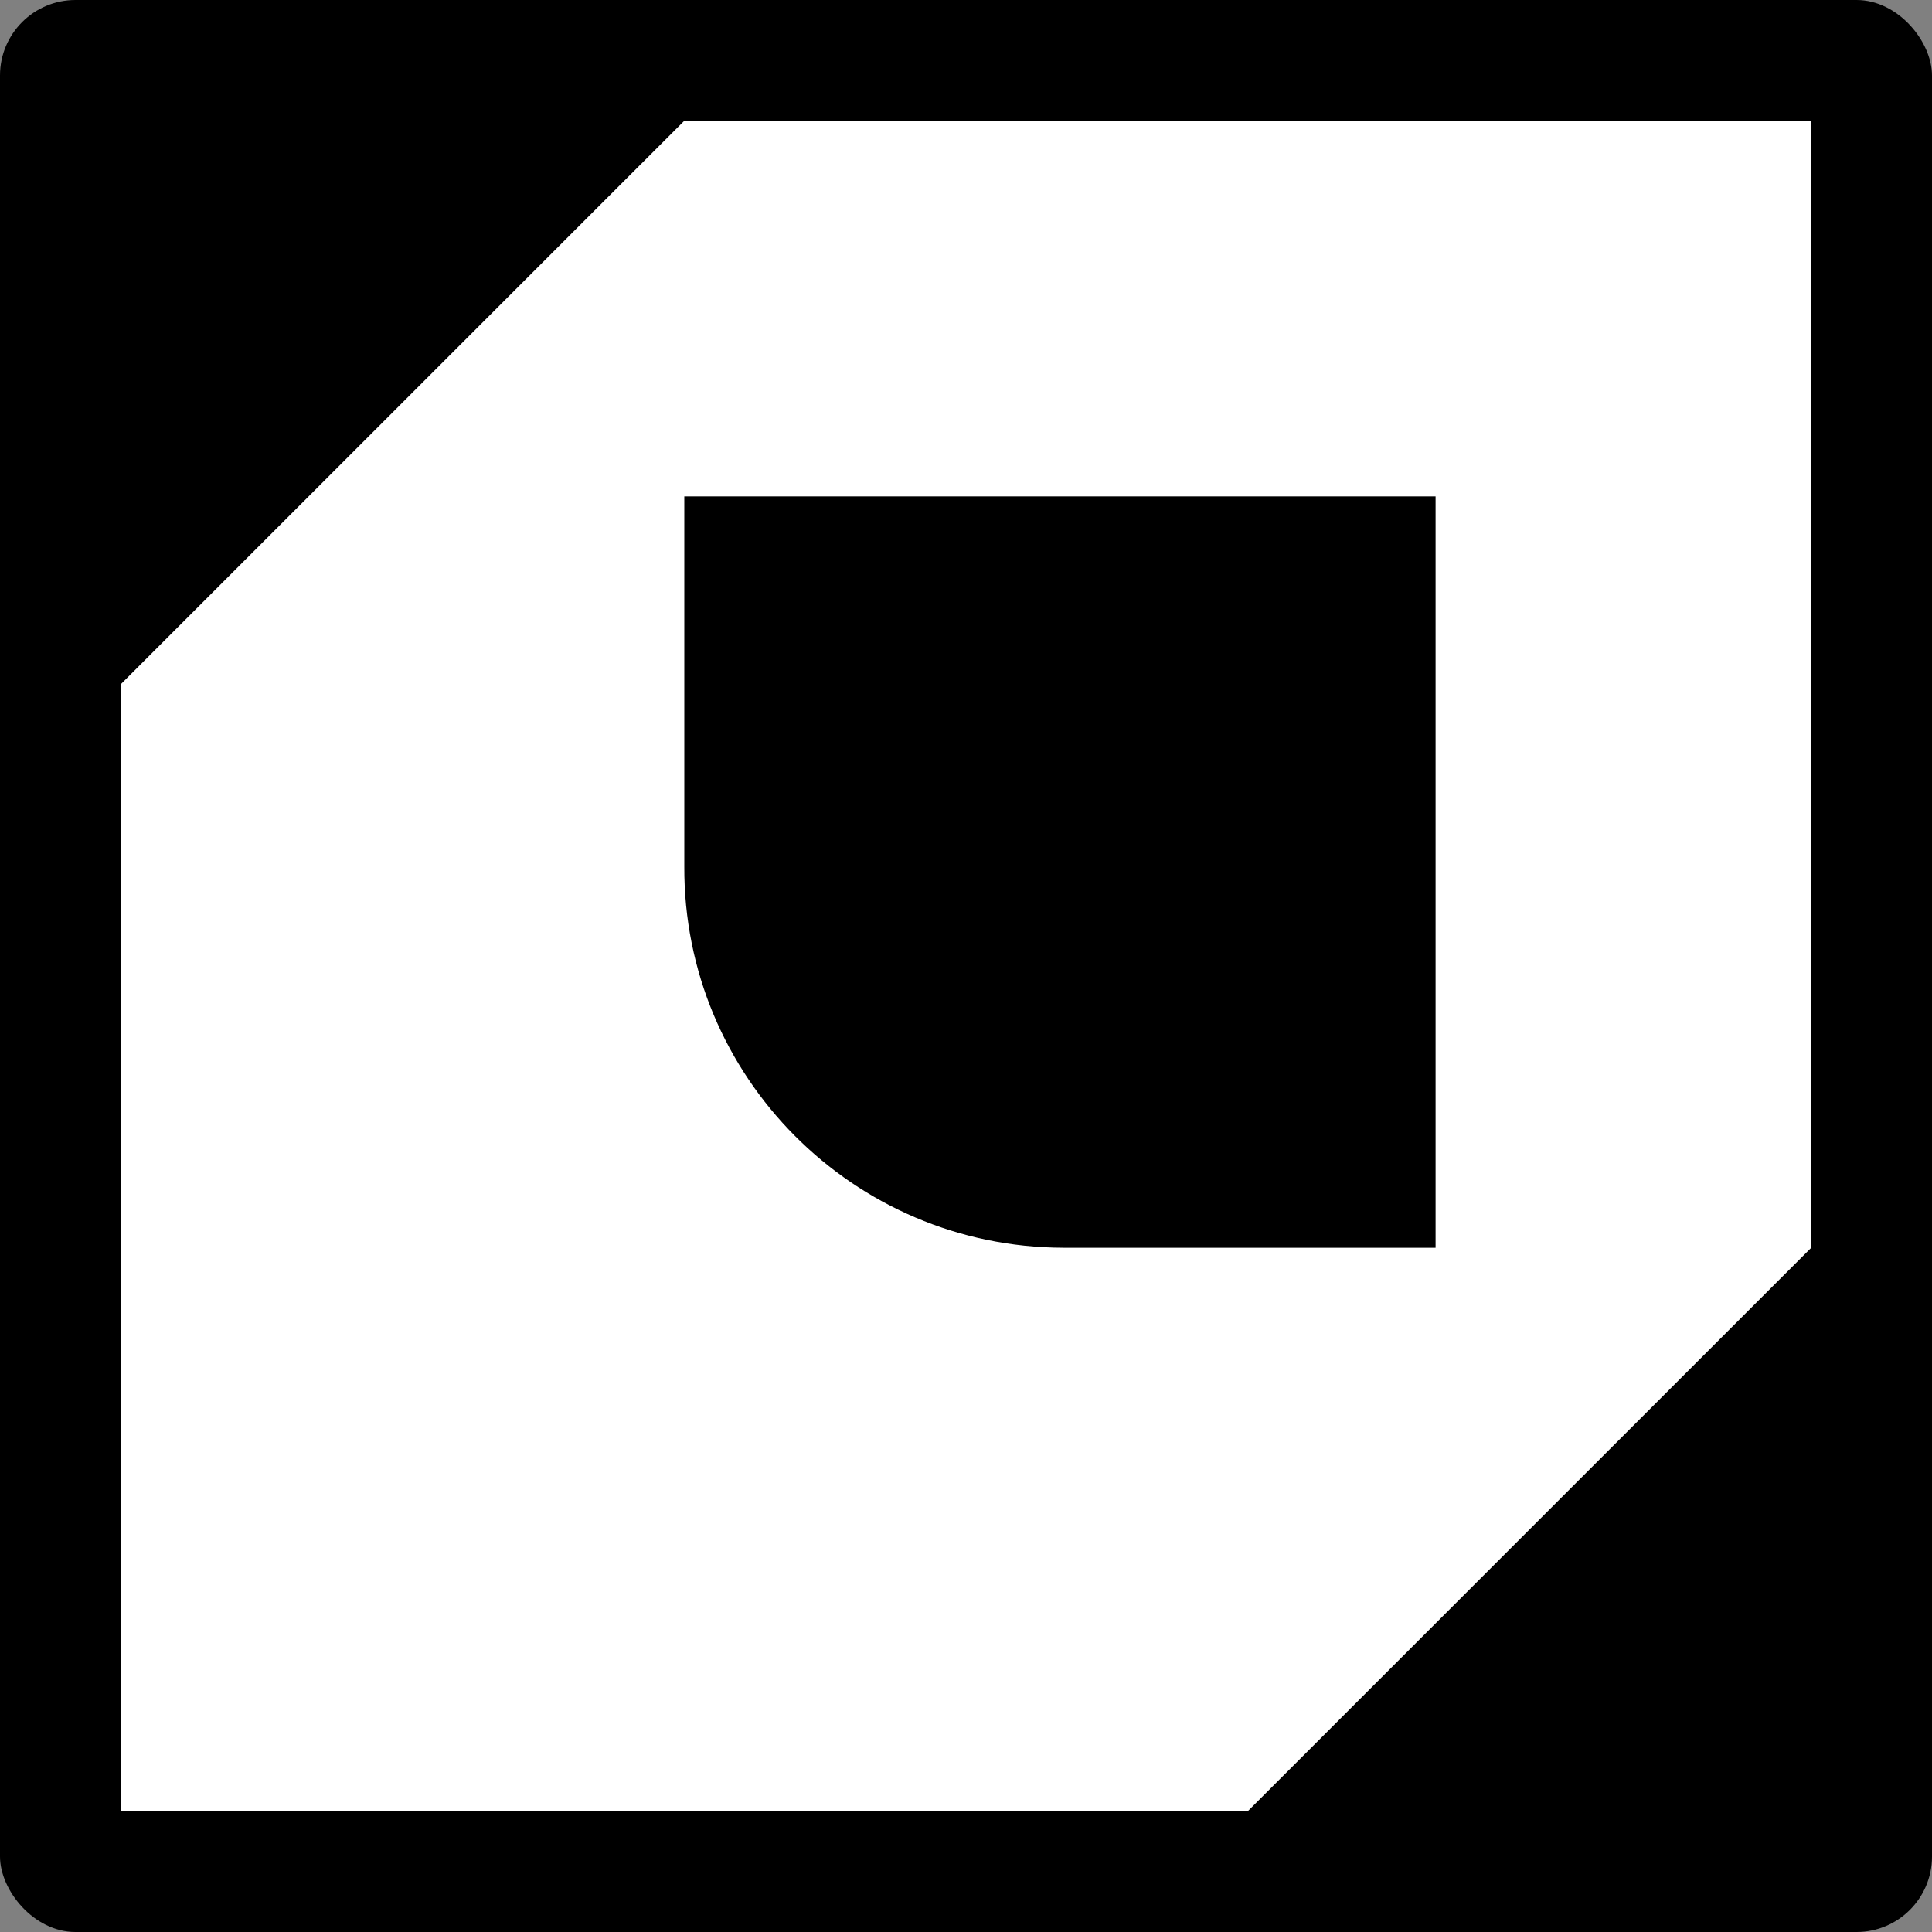
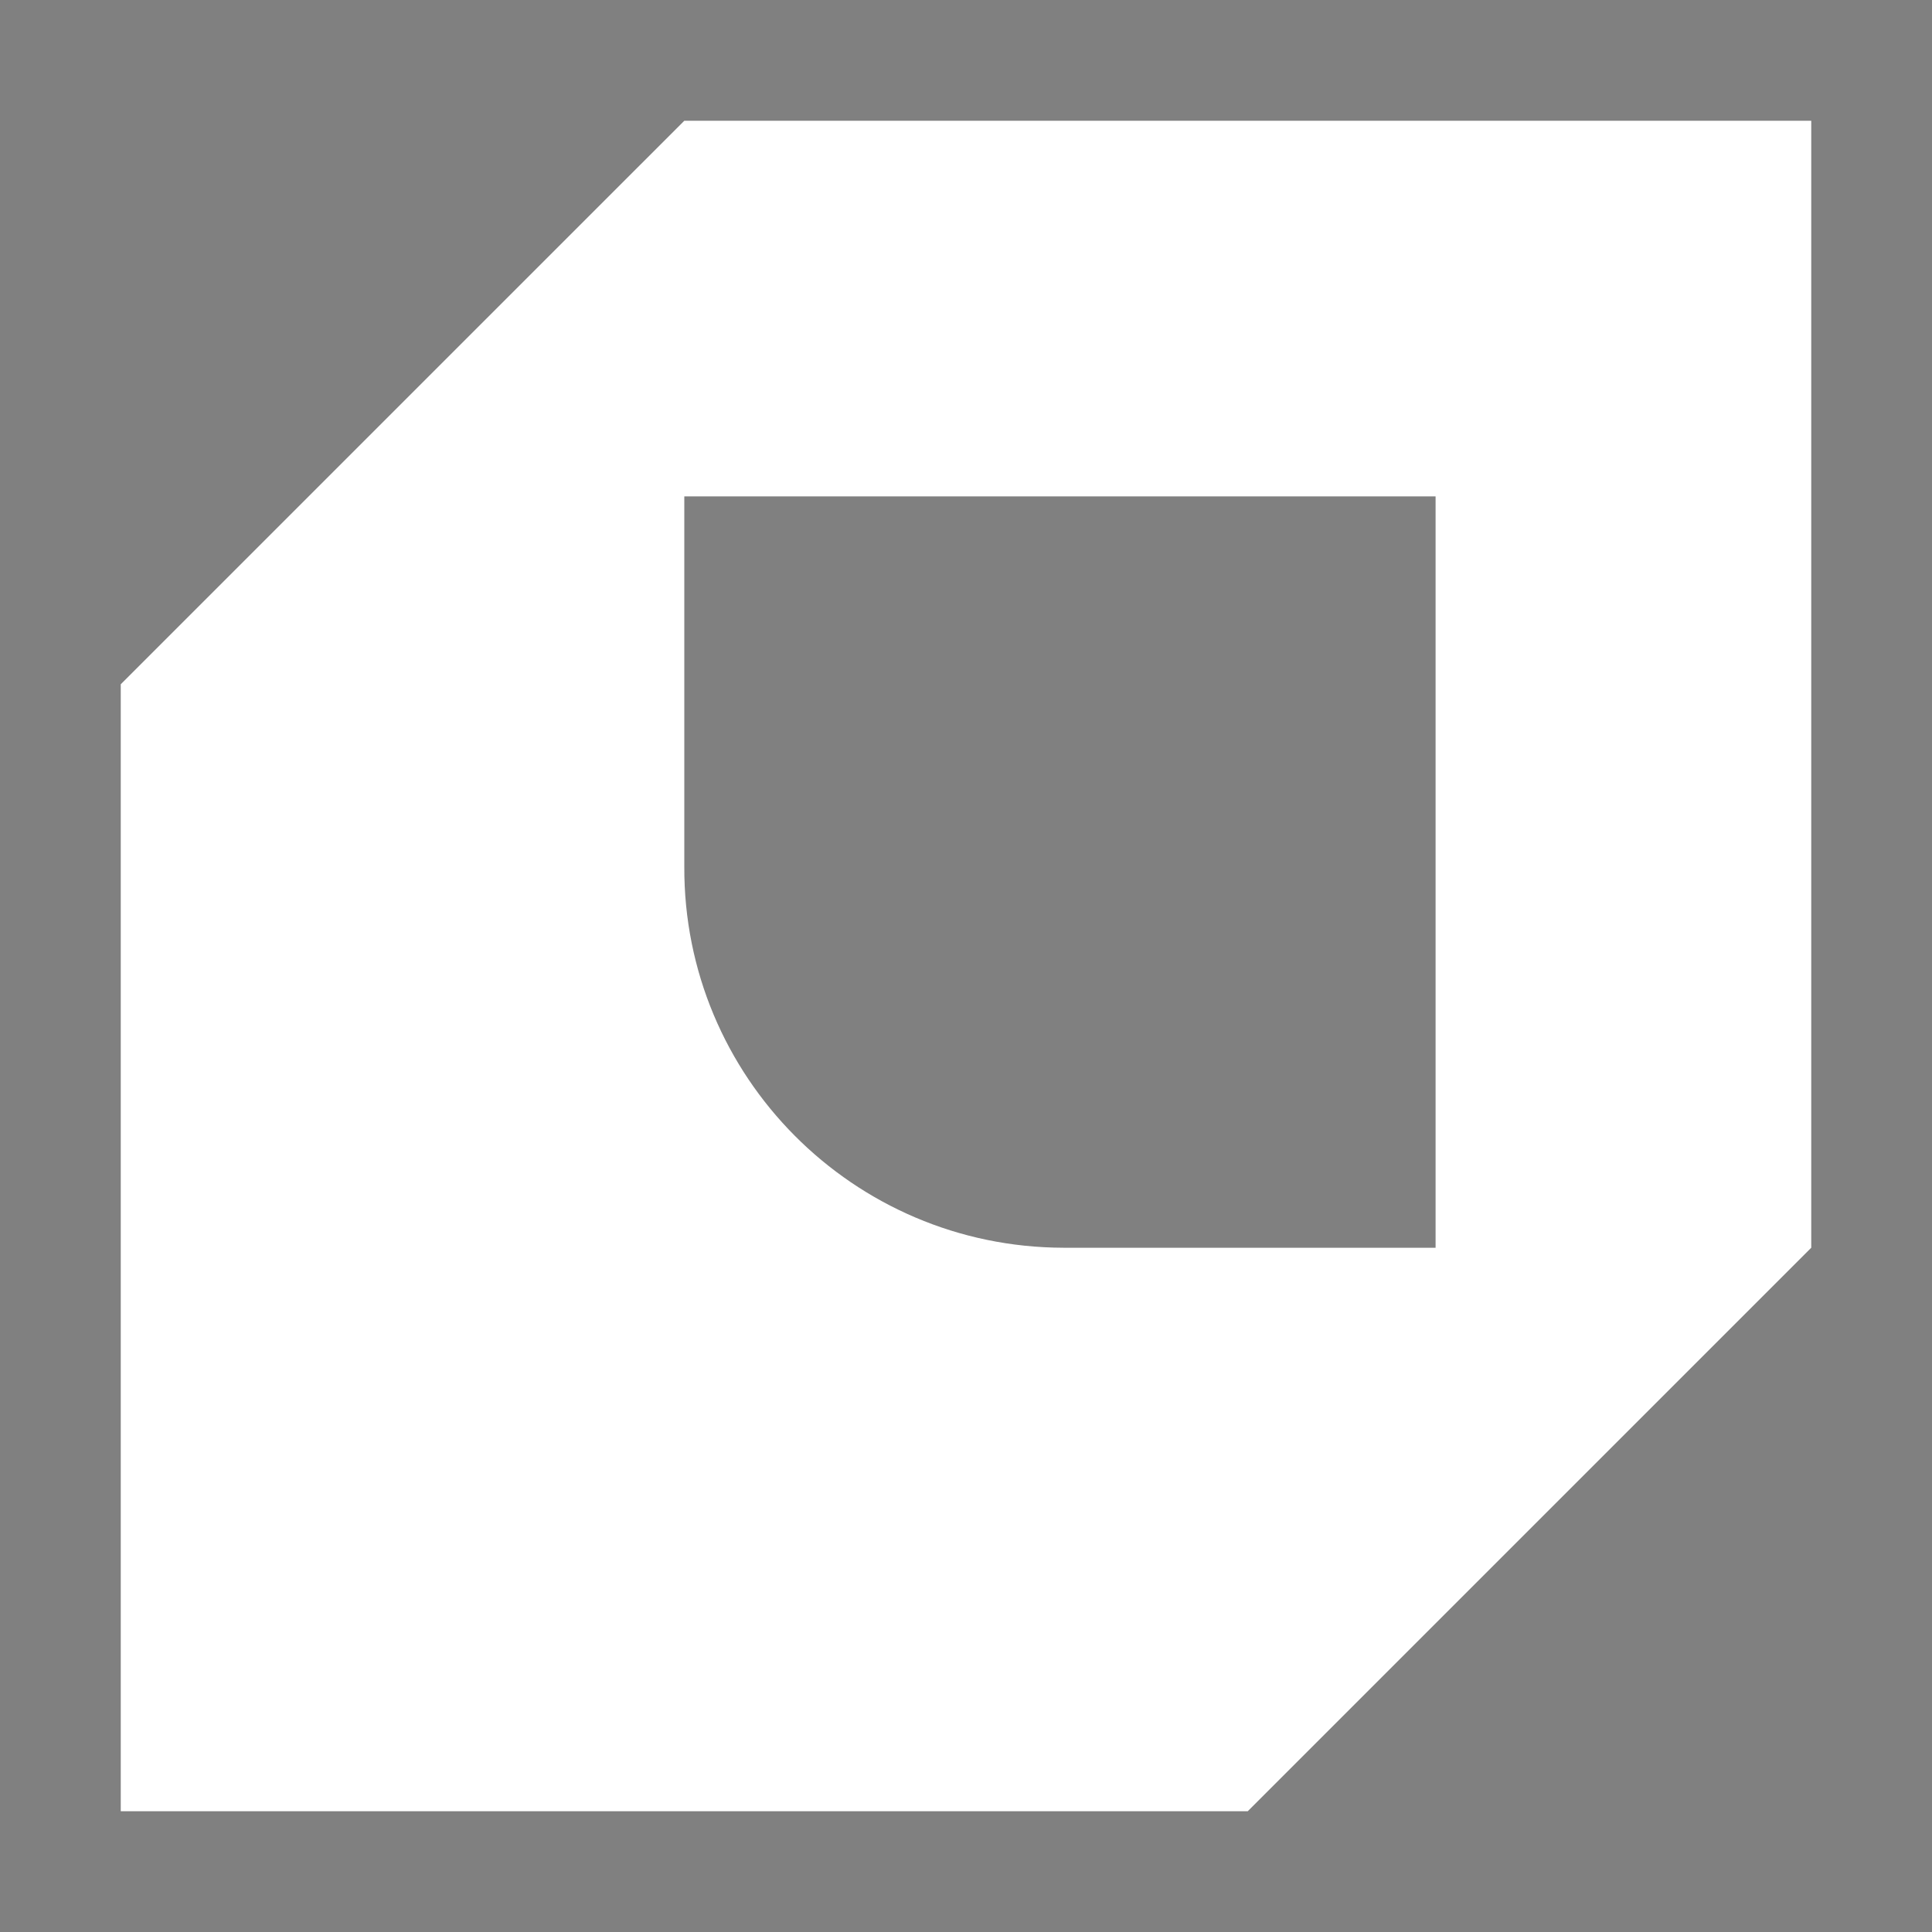
<svg xmlns="http://www.w3.org/2000/svg" viewBox="0 0 128 128" width="128" height="128">
  <rect x="0" y="0" width="128" height="128" fill="#808080" stroke="none" />
-   <rect width="128" height="128" rx="5" ry="5" style="" data-bx-origin="0 0" />
  <path id="shape" d="M 45.337 8 L 8 45.335 L 8 120 L 82.664 120 L 120 82.666 L 120 8 Z M 95.111 82.666 L 70.449 82.666 C 56.532 82.631 45.274 71.322 45.337 57.406 L 45.337 32.888 L 95.111 32.888 Z" fill="#ffffff" style="stroke-width: 4;" data-bx-origin="-0.071429 -0.071429" />
</svg>